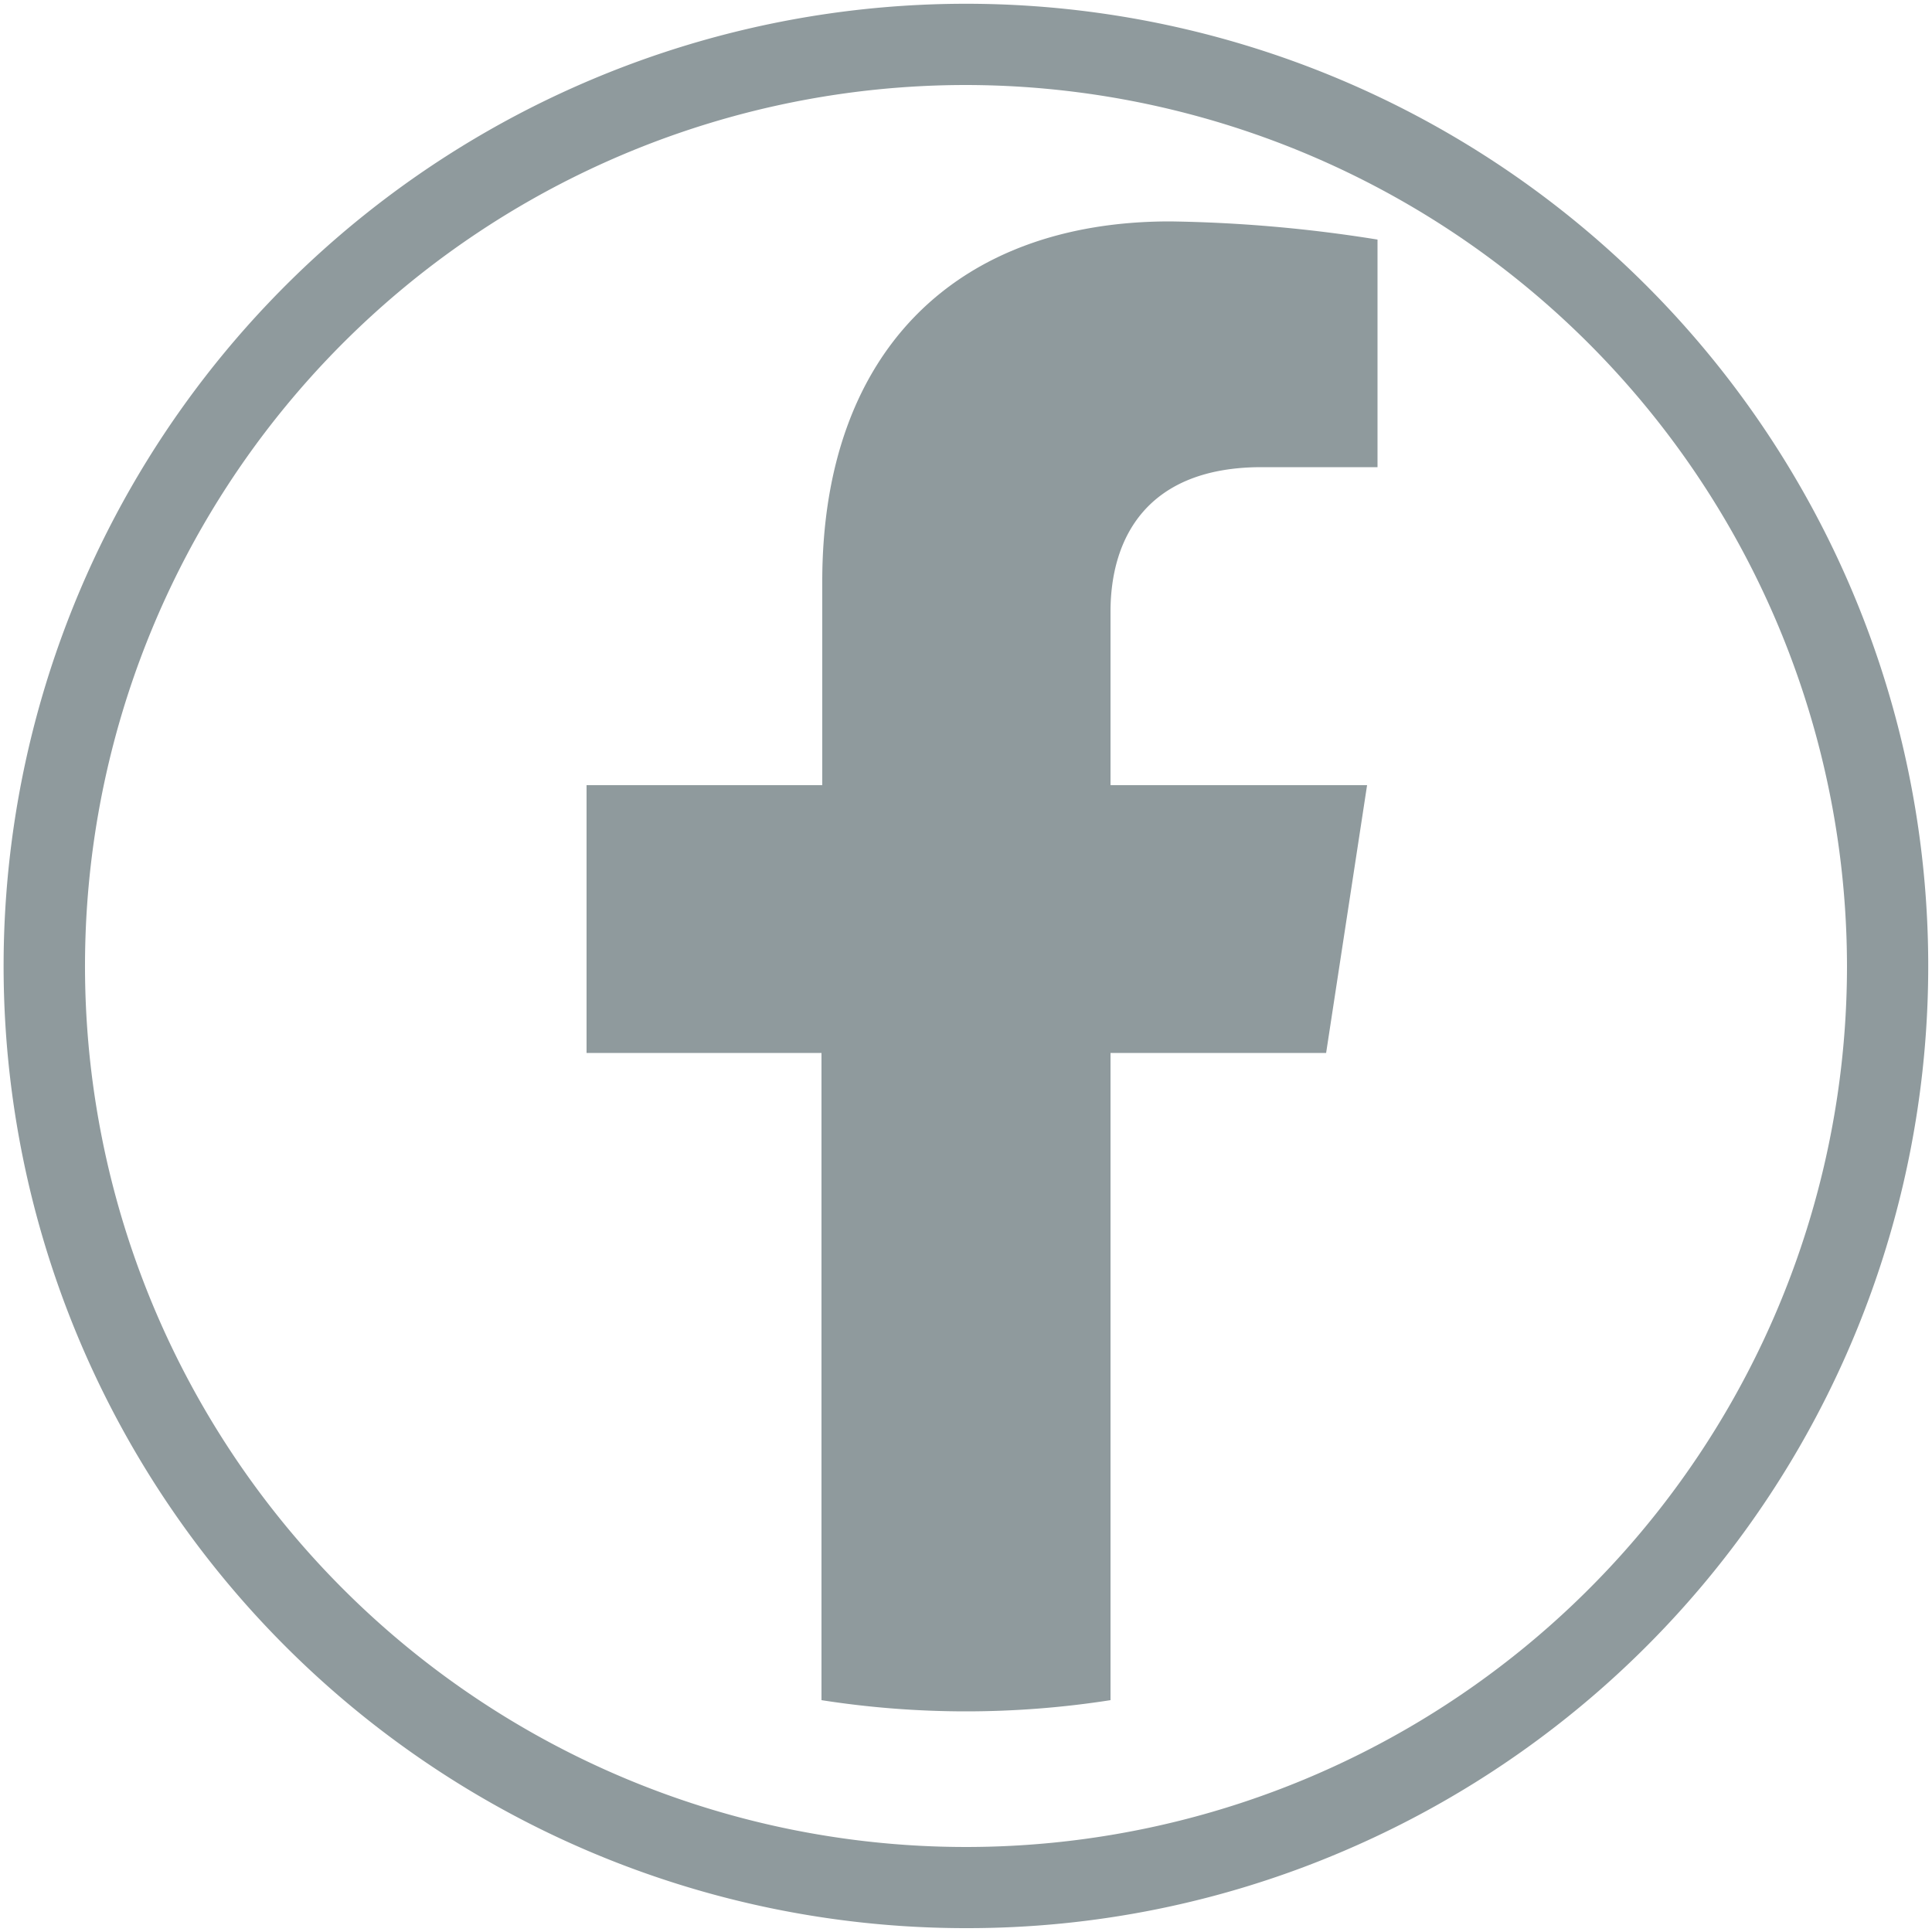
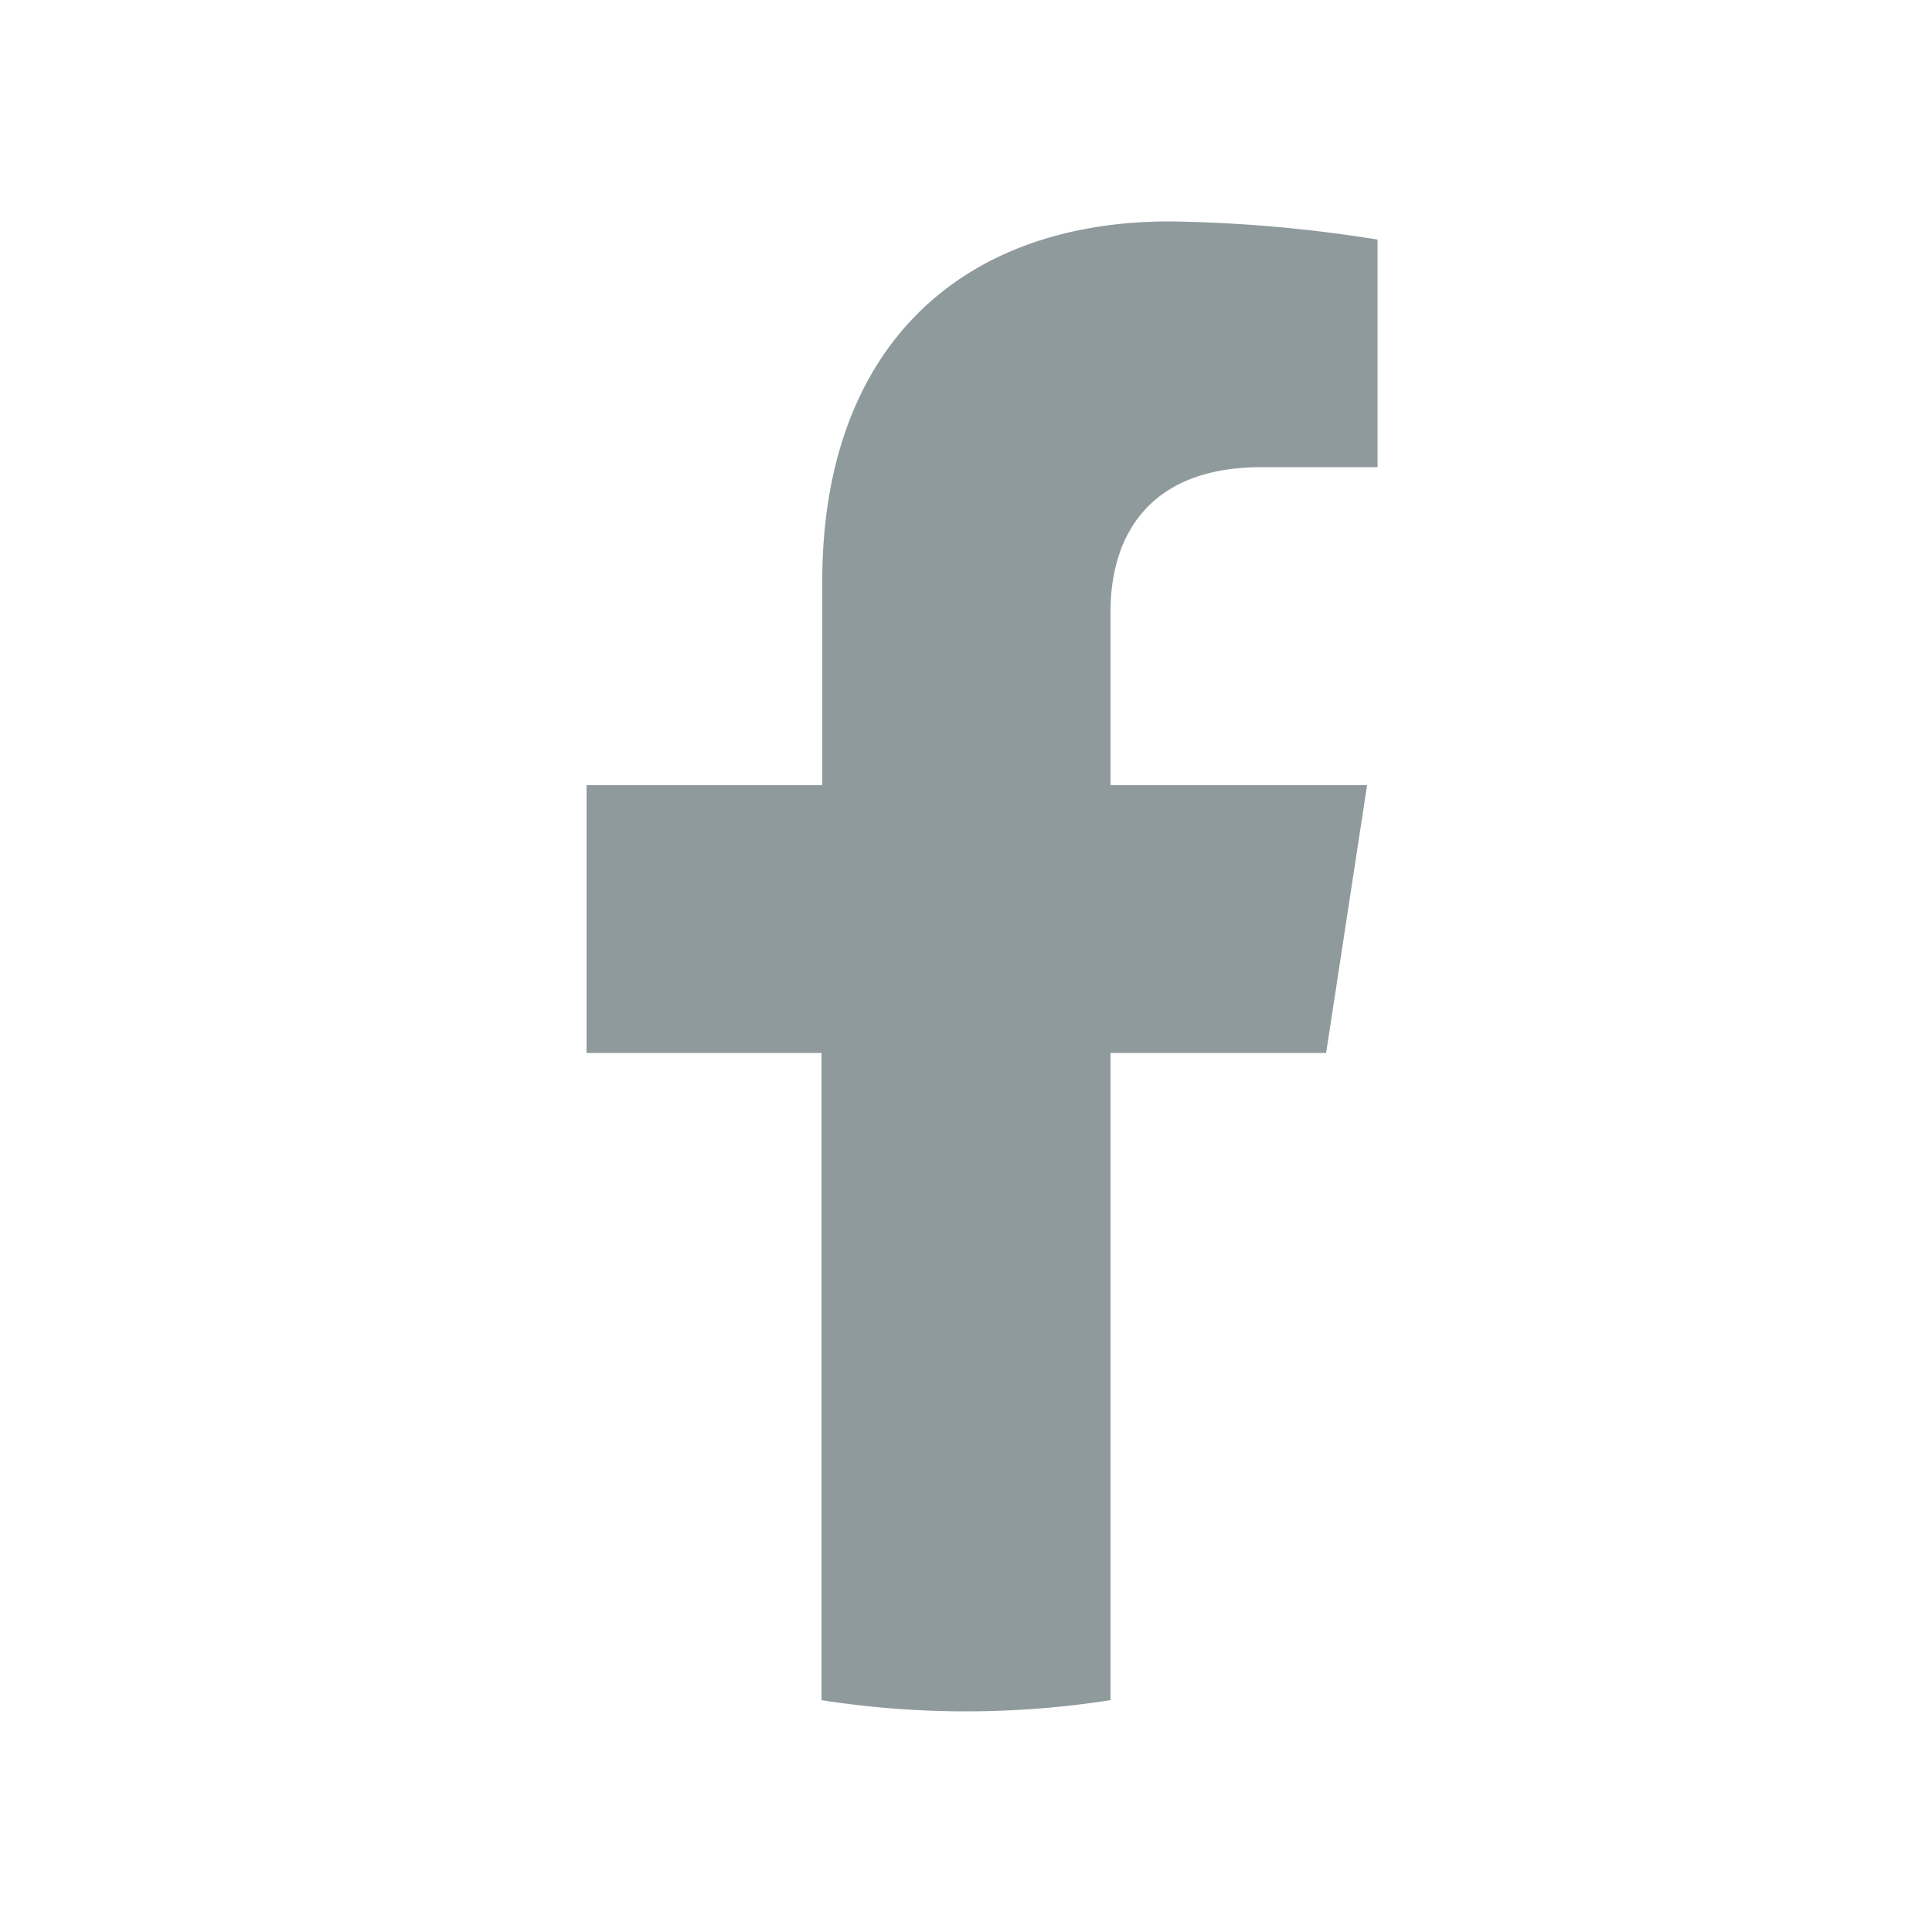
<svg xmlns="http://www.w3.org/2000/svg" id="Art" viewBox="0 0 50 50">
  <defs>
    <style>.cls-1{fill:#8f9a9d;}</style>
  </defs>
-   <path class="cls-1" d="M25,49.9A24.9,24.9,0,0,1,15.31,2.06,24.9,24.9,0,1,1,34.69,47.94,24.71,24.71,0,0,1,25,49.9ZM25,2.2A22.8,22.8,0,1,0,47.8,25,22.83,22.83,0,0,0,25,2.2Z" />
  <path class="cls-1" d="M34.32,27.25l1.06-6.93H28.74V15.83c0-1.89.93-3.74,3.91-3.74h3V6.2a36.87,36.87,0,0,0-5.37-.47c-5.47,0-9,3.31-9,9.32v5.27H15.18v6.93h6.08V44a24.26,24.26,0,0,0,7.48,0V27.25Z" />
</svg>